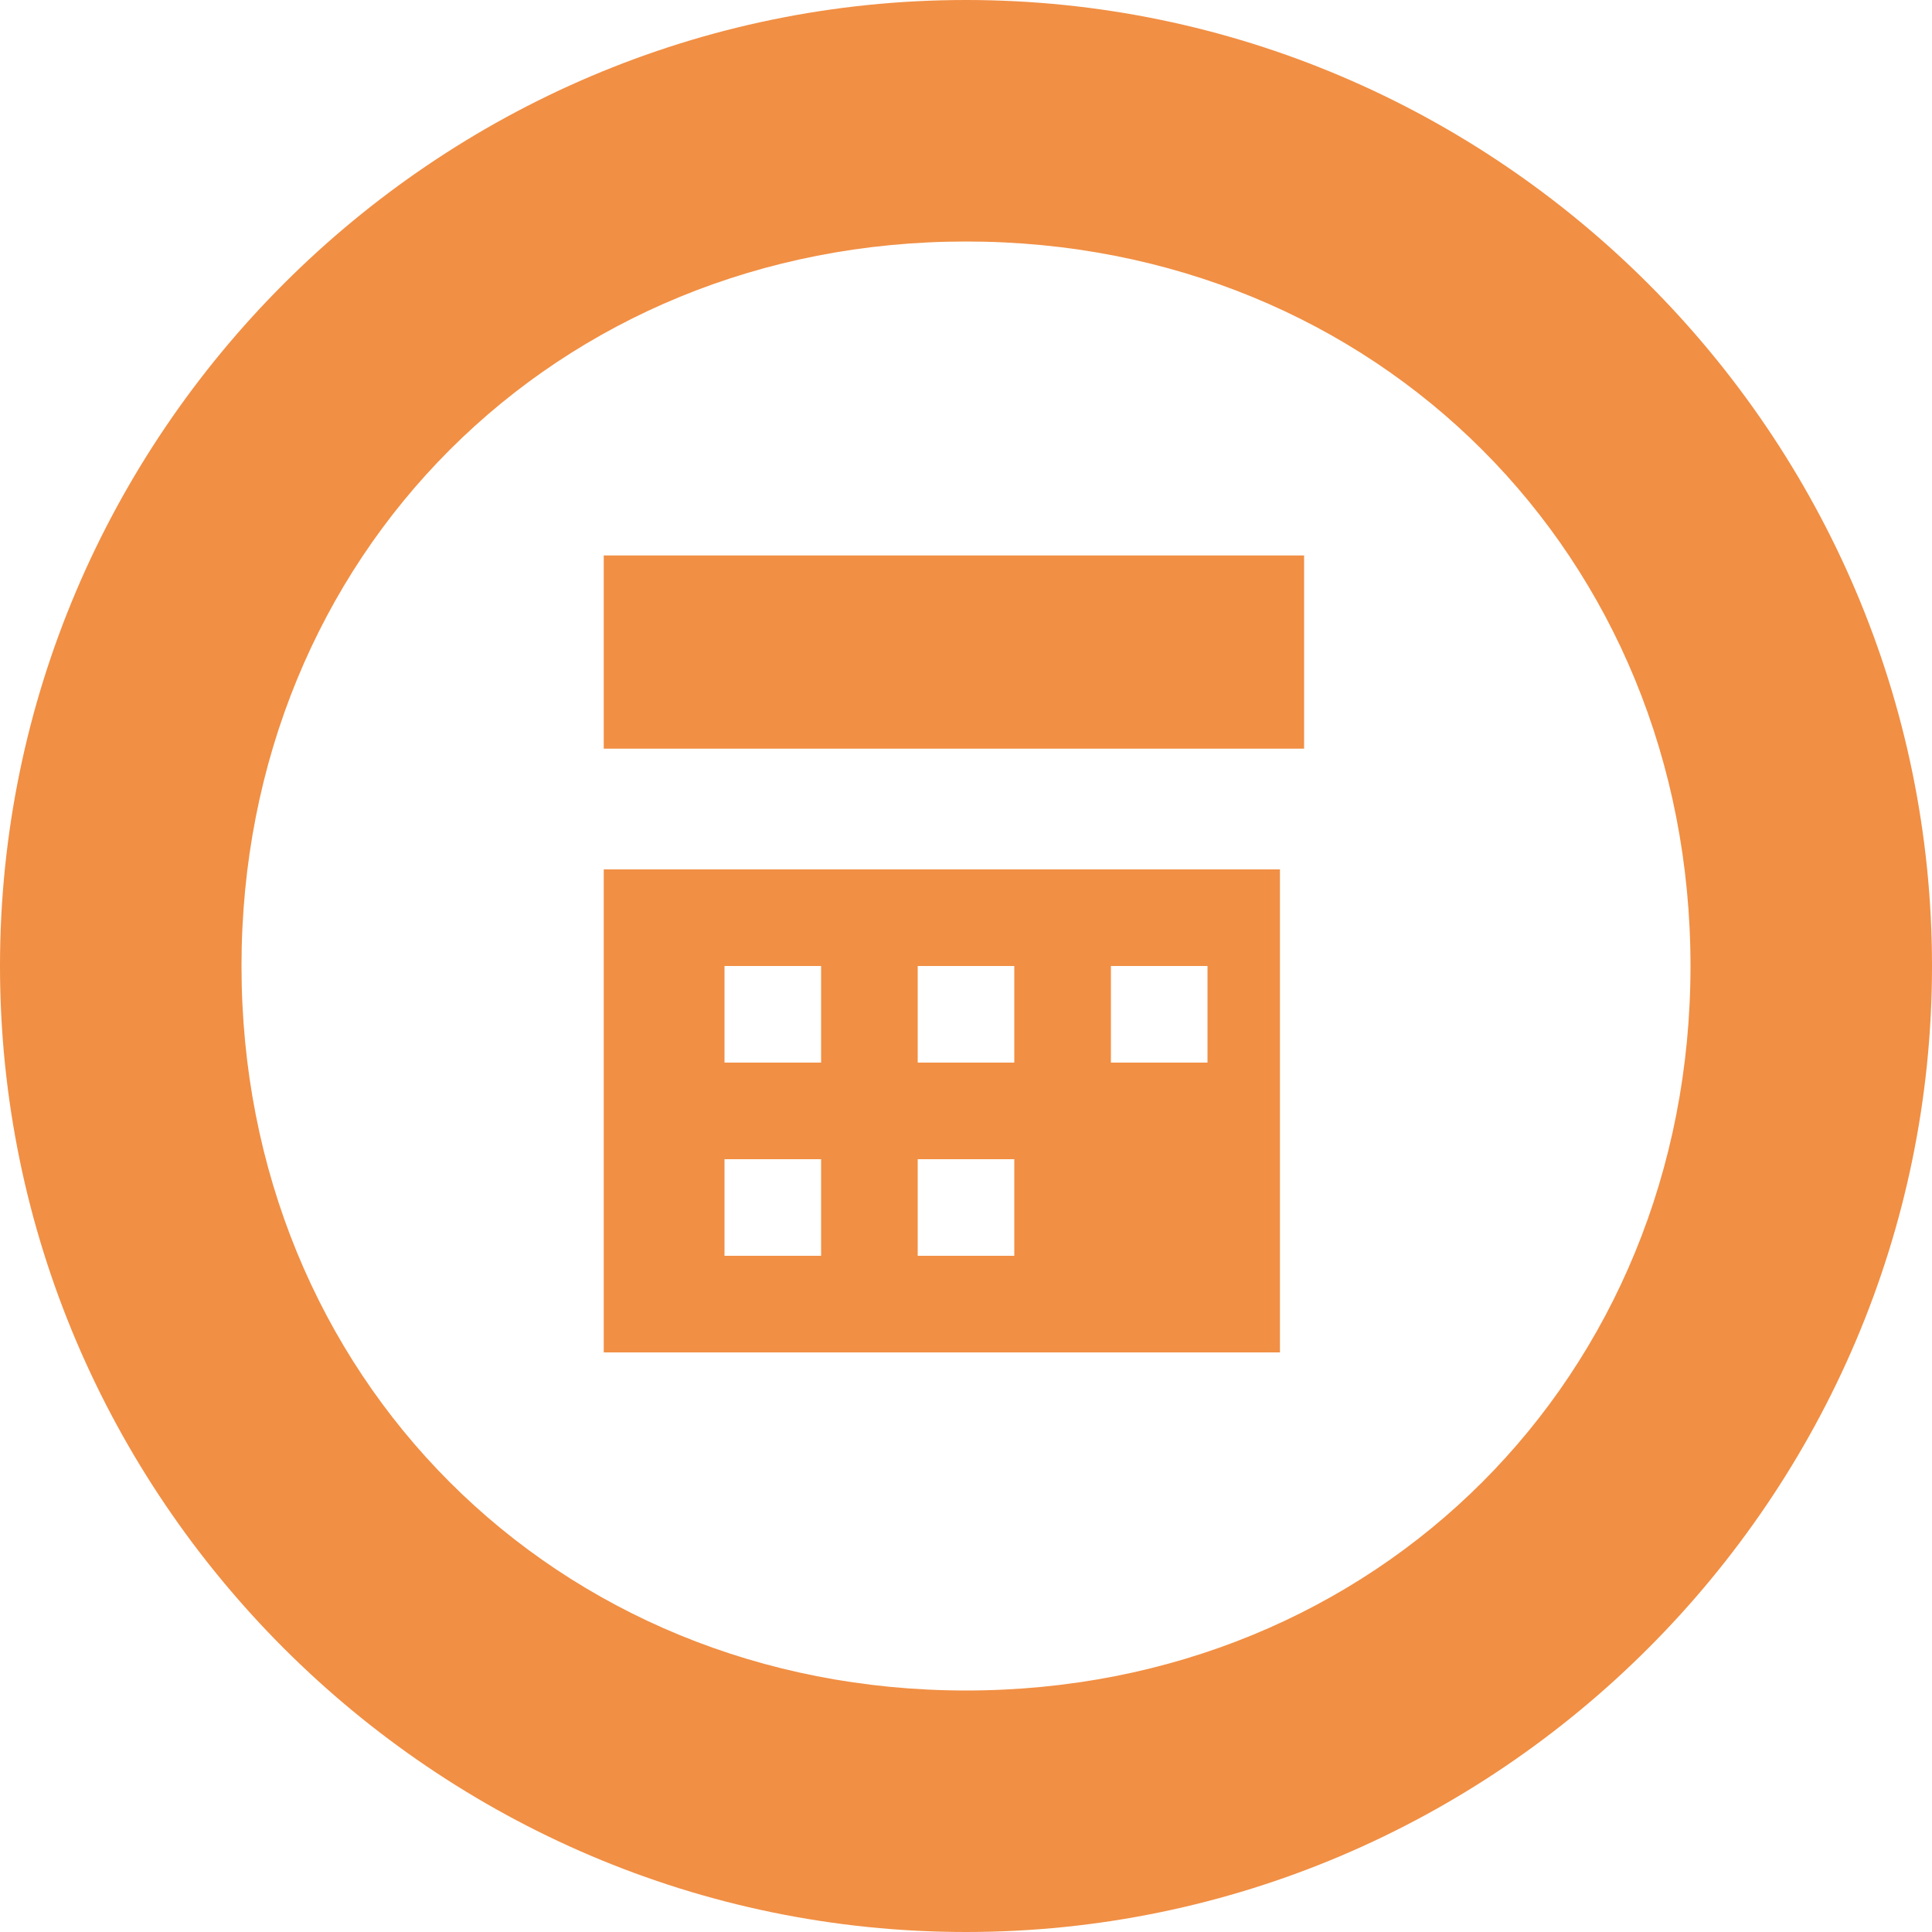
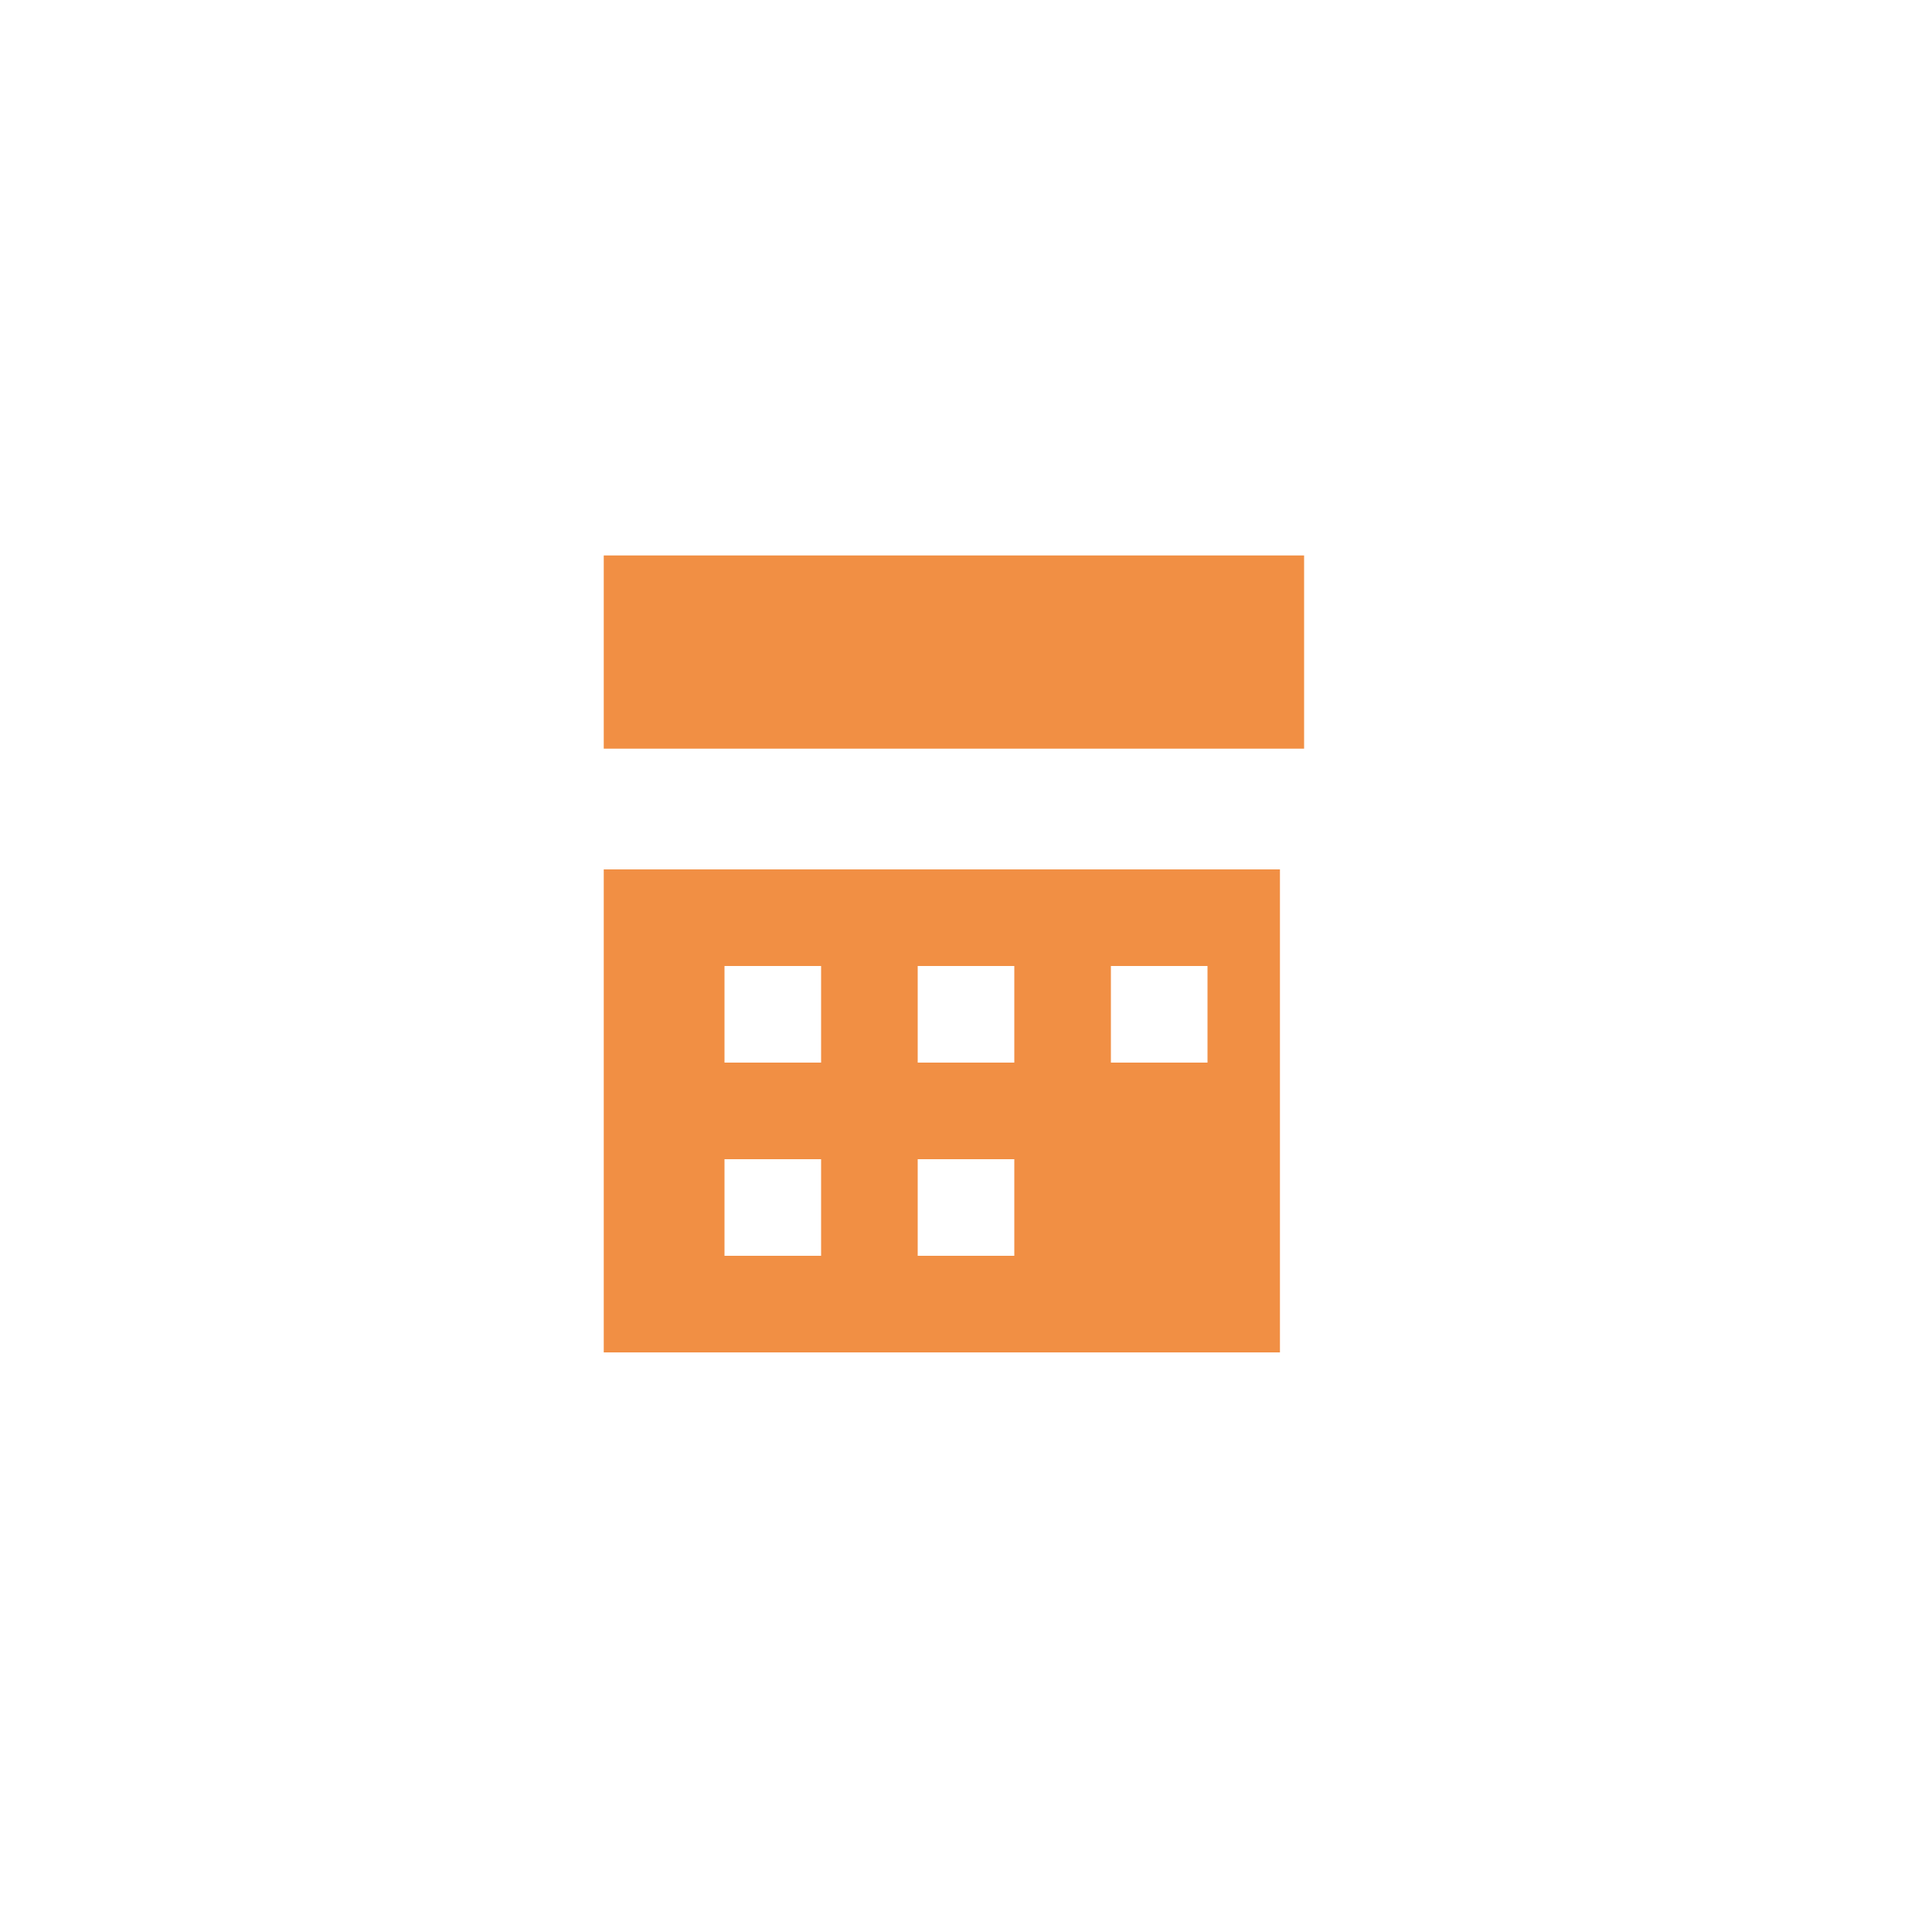
<svg xmlns="http://www.w3.org/2000/svg" version="1.1" id="Layer_1" x="0px" y="0px" viewBox="0 0 8 8" style="enable-background:new 0 0 8 8;" xml:space="preserve">
  <style type="text/css">
	.st0{fill:#F18F44;}
</style>
-   <path class="st0" d="M4,0C1.8,0,0,1.8,0,4s1.8,4,4,4s4-1.8,4-4S6.2,0,4,0z M4,7C2.3,7,1,5.7,1,4s1.3-3,3-3s3,1.3,3,3S5.7,7,4,7z" />
  <g>
    <path class="st0" d="M2.5,2.3v0.8h2.9V2.3H2.5z M2.5,3.6v2c0,0,0,0,0,0h2.8c0,0,0,0,0,0v-2H2.5L2.5,3.6z M3,4h0.4v0.4H3V4z M3.8,4   h0.4v0.4H3.8V4z M4.6,4H5v0.4H4.6V4z M3,4.8h0.4v0.4H3V4.8z M3.8,4.8h0.4v0.4H3.8V4.8z" />
  </g>
</svg>